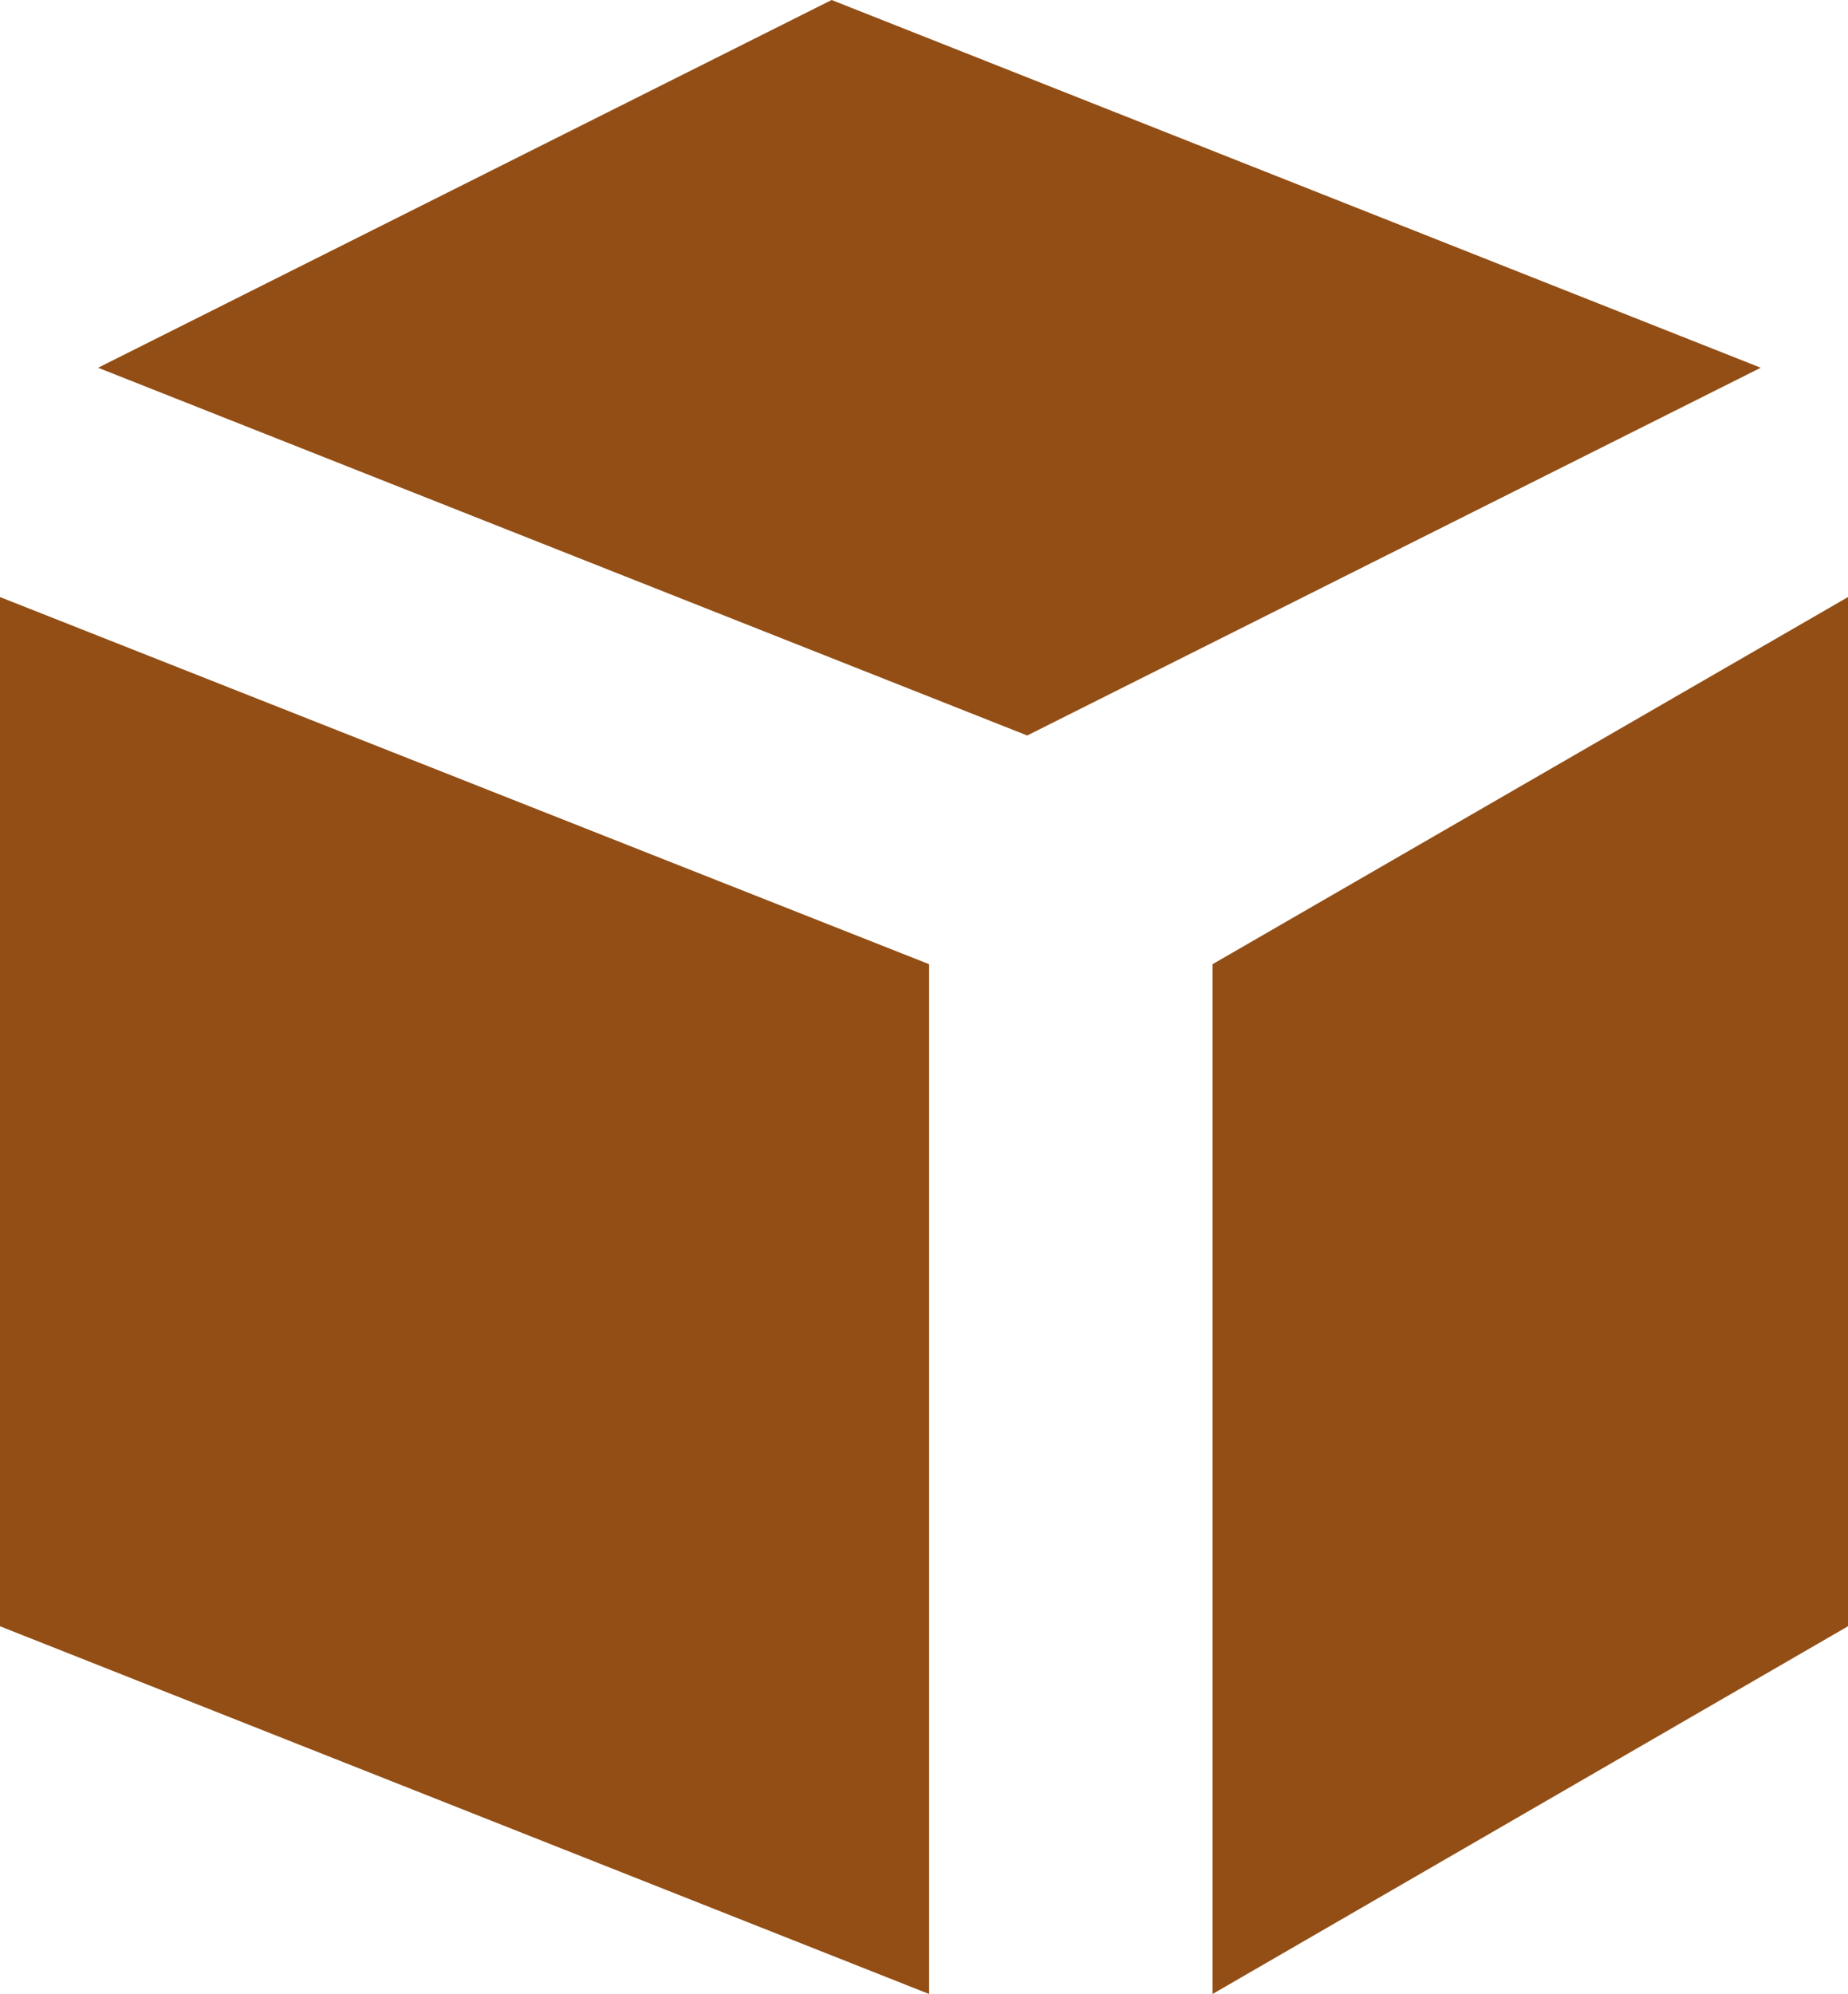
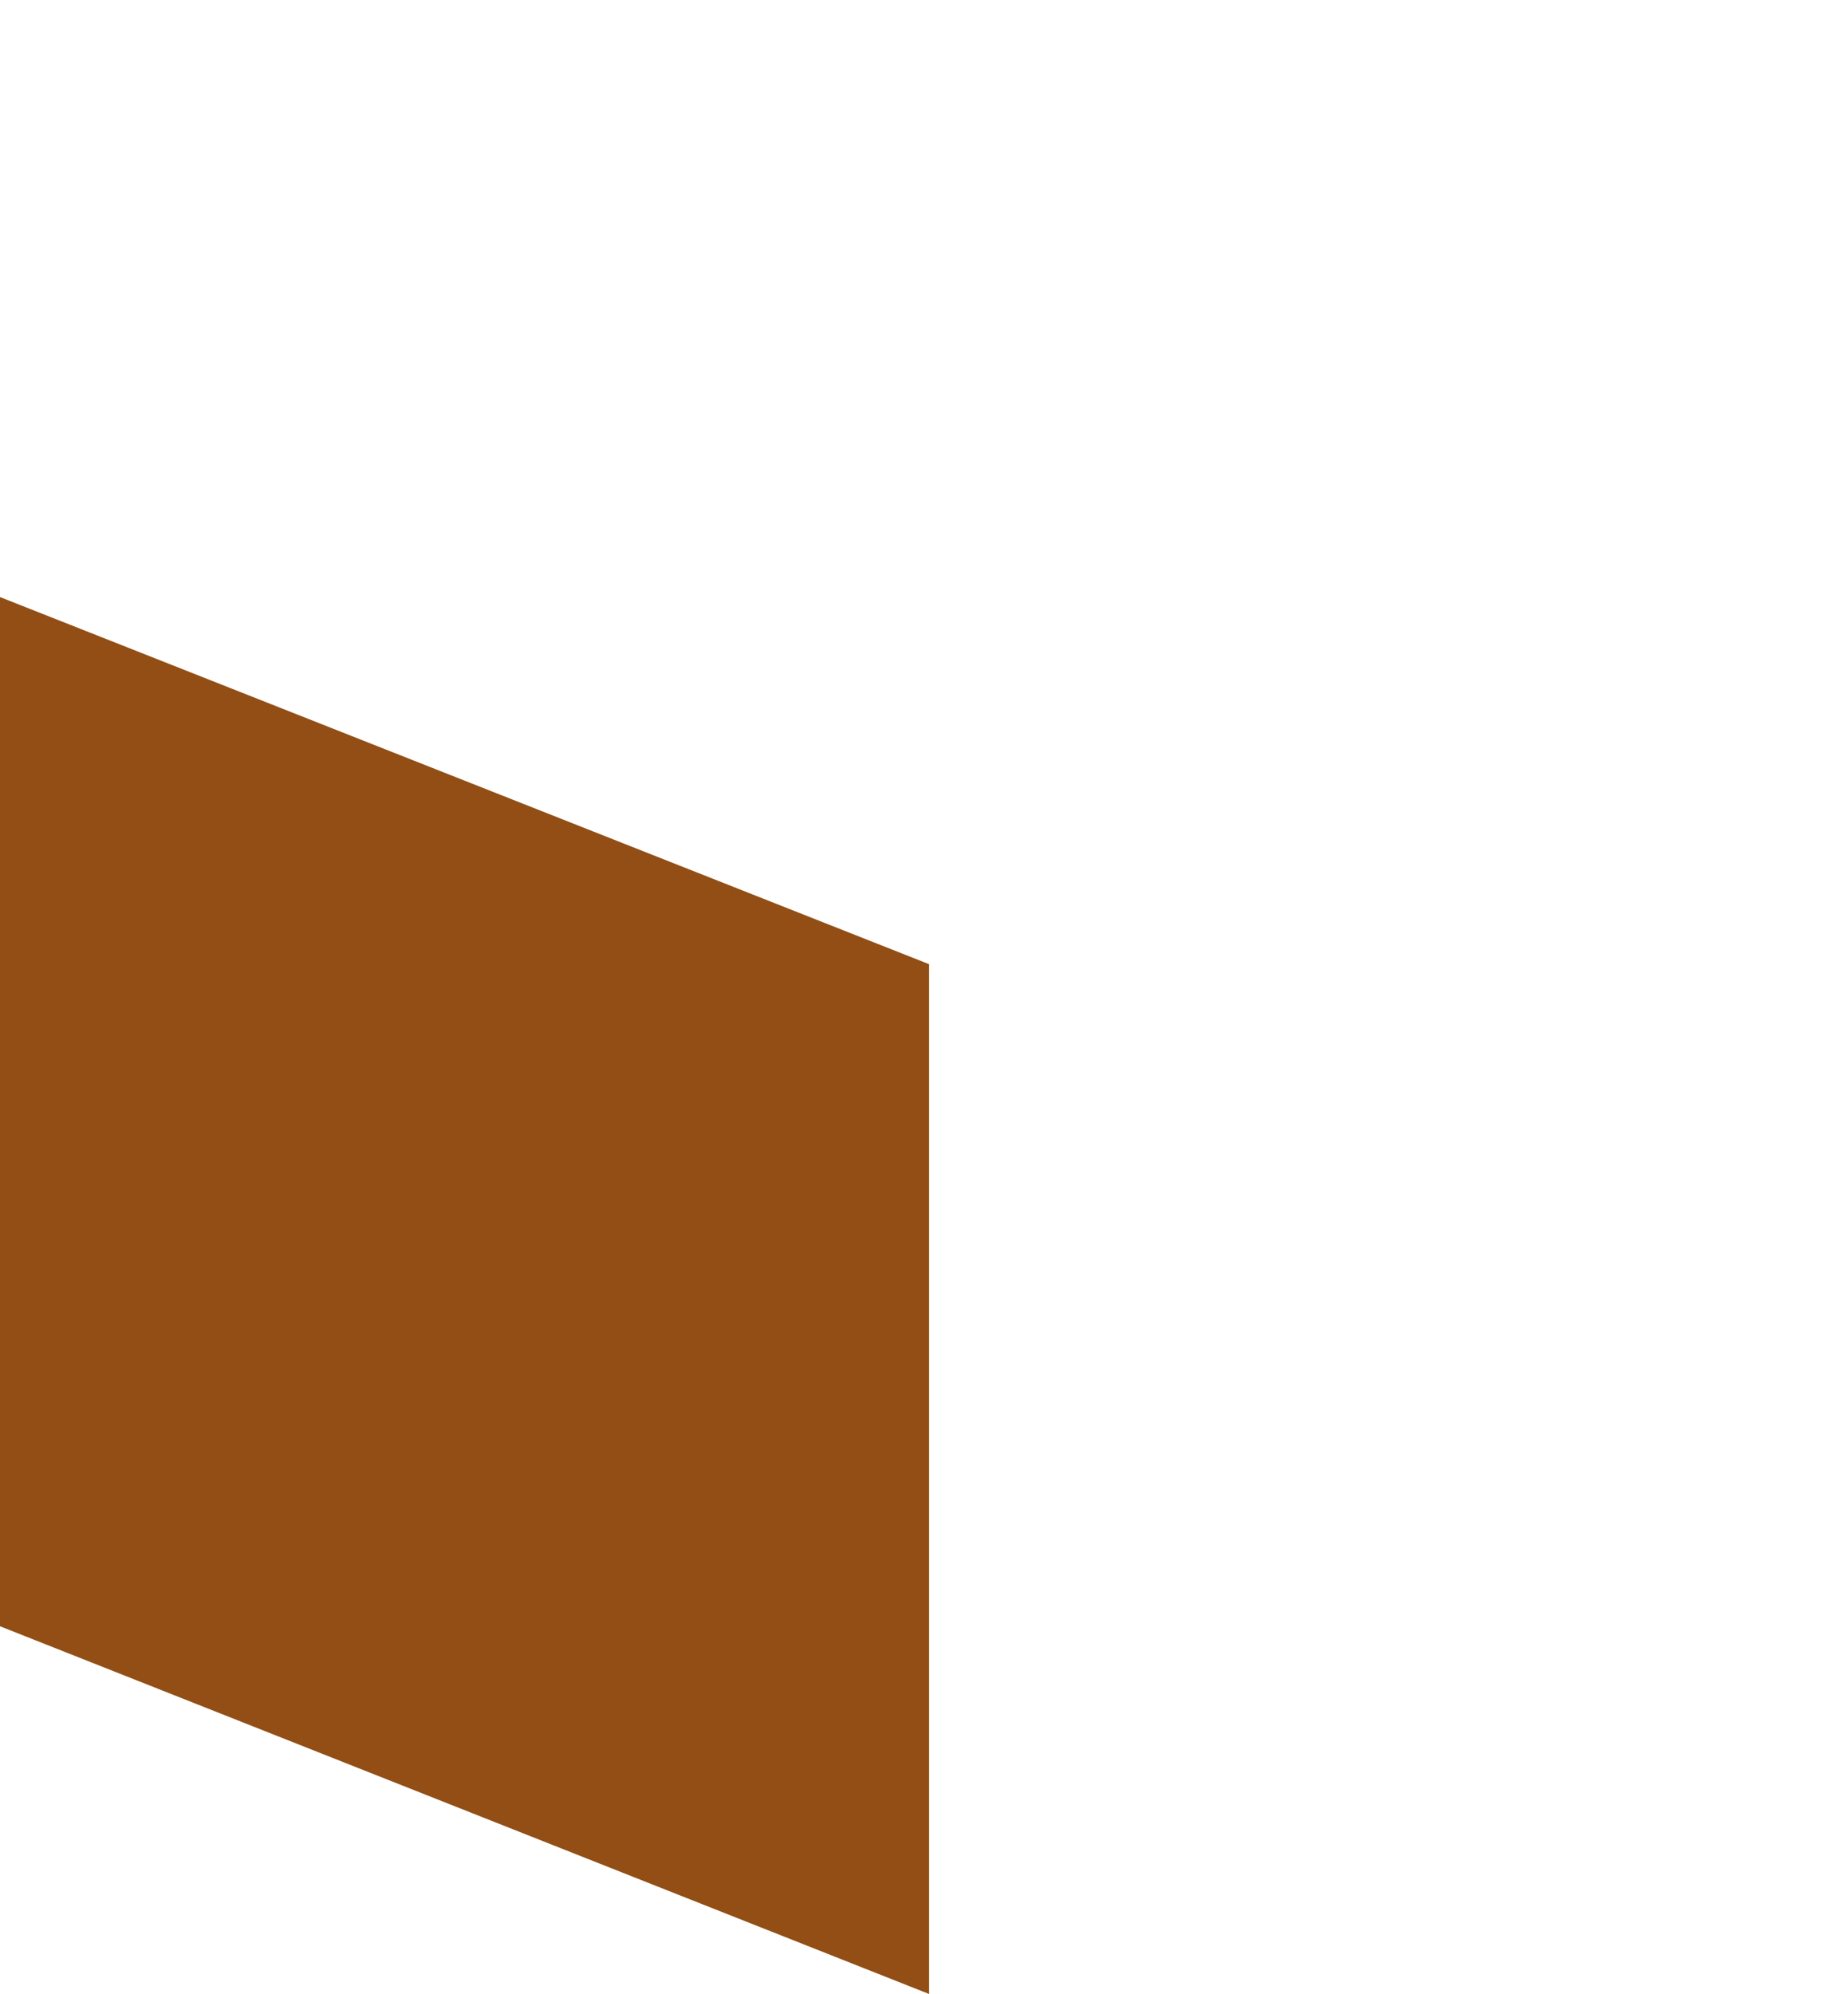
<svg xmlns="http://www.w3.org/2000/svg" id="_レイヤー_2" viewBox="0 0 30.71 33.13">
  <defs>
    <style>.cls-1{fill:#924e15;stroke-width:0px;}</style>
  </defs>
  <g id="_レイヤー_1-2">
    <polygon class="cls-1" points="15.44 33.13 0 27.02 0 9.92 15.44 16.02 15.44 33.13" />
-     <polygon class="cls-1" points="29.26 6.11 13.82 0 1.63 6.11 17.07 12.22 29.26 6.11" />
-     <polygon class="cls-1" points="20.15 33.13 30.71 27.02 30.71 9.92 20.15 16.02 20.15 33.13" />
  </g>
</svg>